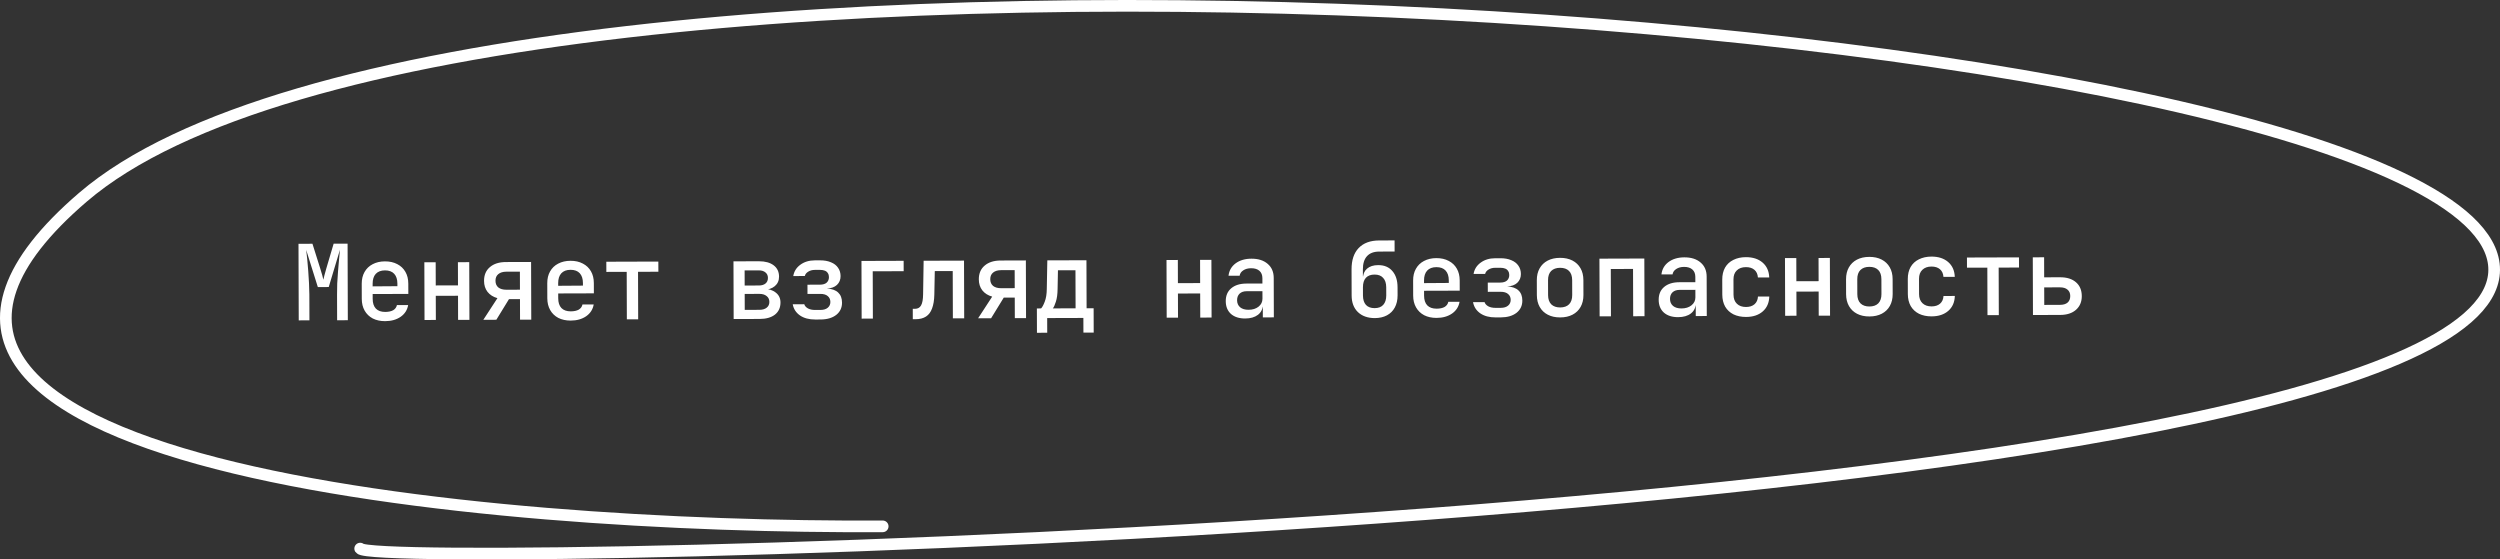
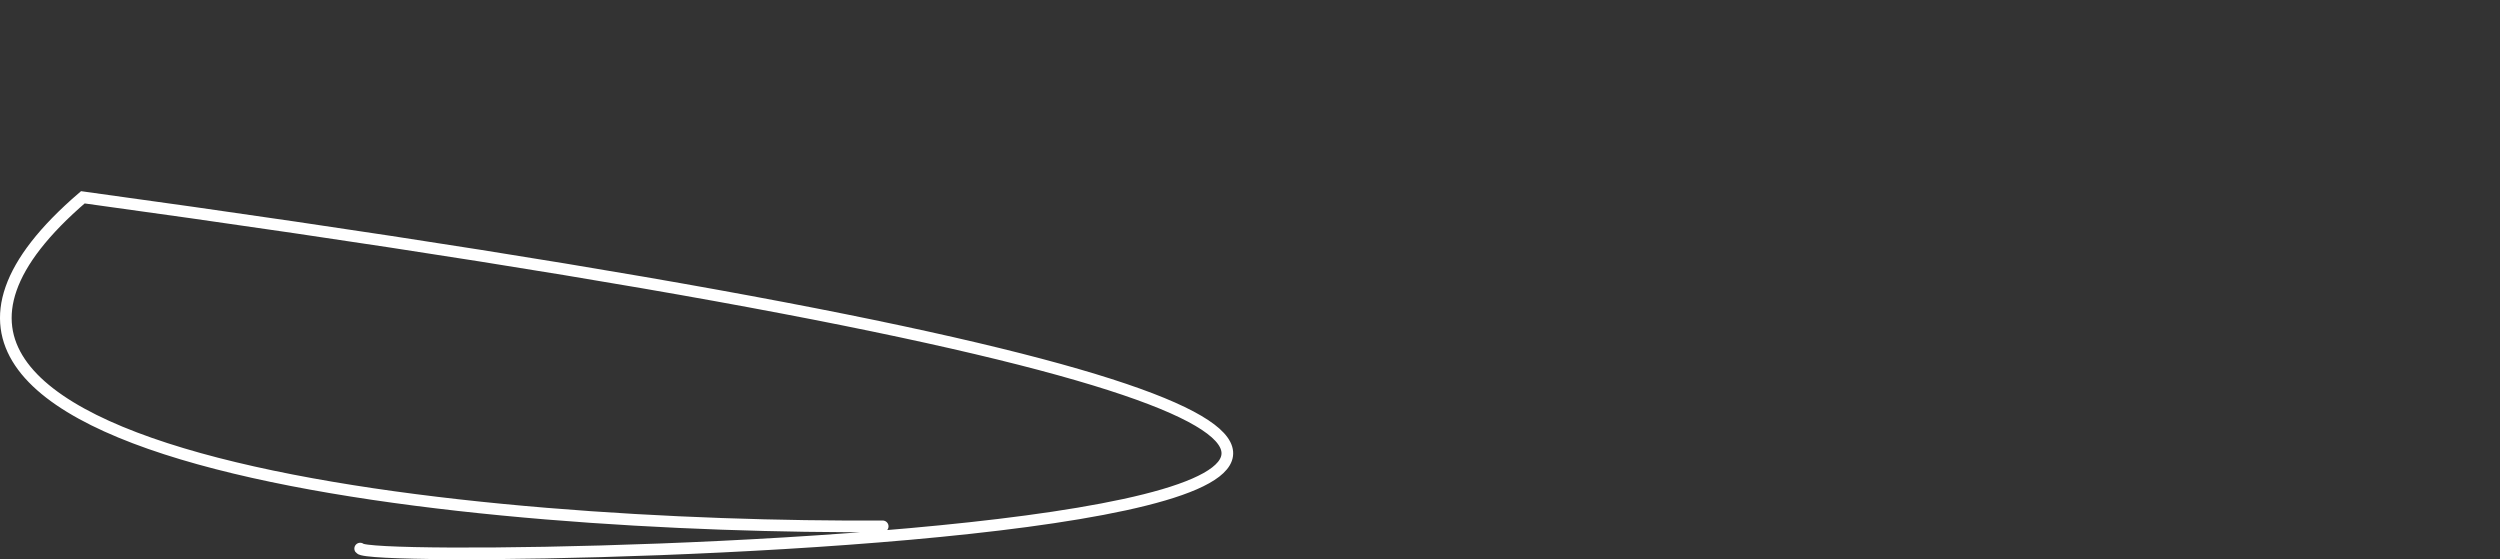
<svg xmlns="http://www.w3.org/2000/svg" width="429" height="96" viewBox="0 0 429 96" fill="none">
  <rect x="0" y="0" width="429" height="96" fill="#333333" stroke="none" />
-   <path d="M51.263 54.976L51.222 41.836L53.616 41.829L54.943 46.037C55.076 46.432 55.191 46.816 55.288 47.188C55.386 47.547 55.452 47.817 55.489 47.997C55.536 47.817 55.602 47.547 55.684 47.187C55.779 46.814 55.886 46.43 56.005 46.033L57.252 41.818L59.646 41.81L59.686 54.95L57.85 54.956L57.837 50.528C57.835 49.964 57.845 49.34 57.867 48.656C57.901 47.96 57.947 47.264 58.005 46.567C58.062 45.859 58.12 45.187 58.178 44.551C58.236 43.903 58.288 43.338 58.335 42.858L56.411 49.254L54.539 49.26L52.539 42.876C52.6 43.344 52.662 43.89 52.724 44.514C52.786 45.125 52.842 45.779 52.892 46.475C52.942 47.171 52.986 47.873 53.025 48.581C53.063 49.277 53.083 49.931 53.085 50.542L53.098 54.971L51.263 54.976ZM66.088 55.11C65.284 55.113 64.575 54.959 63.962 54.649C63.361 54.327 62.898 53.878 62.572 53.303C62.246 52.728 62.083 52.057 62.08 51.289L62.072 48.697C62.07 47.917 62.23 47.244 62.552 46.679C62.874 46.102 63.335 45.657 63.934 45.343C64.545 45.017 65.252 44.853 66.056 44.85C66.872 44.848 67.581 45.008 68.182 45.33C68.783 45.64 69.246 46.083 69.572 46.657C69.897 47.221 70.062 47.892 70.064 48.672L70.07 50.436L63.95 50.455L63.952 51.283C63.954 52.015 64.136 52.572 64.497 52.955C64.87 53.338 65.405 53.529 66.101 53.526C66.665 53.525 67.121 53.427 67.468 53.234C67.816 53.029 68.031 52.734 68.113 52.35L70.039 52.344C69.898 53.185 69.468 53.858 68.75 54.364C68.031 54.858 67.144 55.107 66.088 55.11ZM68.194 49.272L68.192 48.66C68.19 47.94 68.008 47.382 67.647 46.987C67.286 46.593 66.757 46.396 66.061 46.398C65.377 46.401 64.85 46.6 64.479 46.997C64.12 47.394 63.942 47.959 63.944 48.691L63.945 49.141L68.337 49.109L68.194 49.272ZM72.848 54.91L72.818 45.01L74.762 45.004L74.774 48.981L78.59 48.97L78.578 44.992L80.522 44.986L80.552 54.886L78.608 54.892L78.596 50.752L74.779 50.764L74.792 54.903L72.848 54.91ZM82.939 54.878L85.358 51.163C84.637 50.961 84.072 50.603 83.662 50.088C83.265 49.573 83.065 48.944 83.063 48.2C83.059 47.192 83.393 46.405 84.063 45.839C84.734 45.261 85.651 44.97 86.815 44.966L91.135 44.953L91.165 54.853L89.239 54.859L89.228 51.331L87.338 51.337L85.171 54.871L82.939 54.878ZM86.883 49.718L89.223 49.711L89.214 46.615L86.874 46.622C86.298 46.624 85.842 46.763 85.507 47.04C85.184 47.305 85.023 47.684 85.025 48.176C85.026 48.668 85.189 49.051 85.514 49.326C85.851 49.589 86.307 49.72 86.883 49.718ZM97.927 55.012C97.123 55.014 96.414 54.861 95.801 54.55C95.2 54.228 94.737 53.78 94.411 53.205C94.085 52.63 93.921 51.958 93.919 51.19L93.911 48.598C93.908 47.818 94.068 47.146 94.391 46.581C94.713 46.004 95.173 45.558 95.772 45.245C96.383 44.919 97.091 44.755 97.895 44.752C98.711 44.749 99.419 44.909 100.02 45.231C100.621 45.542 101.085 45.984 101.411 46.559C101.736 47.122 101.9 47.794 101.903 48.574L101.908 50.338L95.788 50.356L95.791 51.184C95.793 51.916 95.975 52.474 96.336 52.857C96.709 53.24 97.244 53.43 97.94 53.428C98.504 53.426 98.96 53.329 99.307 53.136C99.654 52.931 99.869 52.636 99.952 52.252L101.878 52.246C101.737 53.086 101.307 53.76 100.588 54.266C99.87 54.76 98.983 55.009 97.927 55.012ZM100.033 49.173L100.031 48.561C100.029 47.841 99.847 47.284 99.486 46.889C99.124 46.494 98.596 46.298 97.9 46.3C97.216 46.302 96.688 46.502 96.318 46.899C95.959 47.296 95.781 47.861 95.783 48.593L95.784 49.042L100.176 49.011L100.033 49.173ZM107.567 54.802L107.542 46.648L104.05 46.659L104.044 44.913L112.972 44.885L112.978 46.631L109.486 46.642L109.511 54.796L107.567 54.802ZM125.895 54.745L125.864 44.846L130.22 44.832C131.3 44.829 132.147 45.06 132.76 45.526C133.374 45.992 133.682 46.639 133.684 47.467C133.687 48.151 133.442 48.698 132.951 49.108C132.461 49.517 131.813 49.723 131.009 49.726L131.009 49.564C131.885 49.561 132.588 49.775 133.117 50.205C133.658 50.623 133.93 51.187 133.932 51.895C133.935 52.783 133.619 53.48 132.985 53.986C132.35 54.48 131.475 54.728 130.359 54.732L125.895 54.745ZM127.798 53.174L130.318 53.166C130.846 53.164 131.26 53.043 131.559 52.802C131.87 52.561 132.025 52.23 132.024 51.81C132.023 51.379 131.865 51.043 131.553 50.804C131.252 50.553 130.838 50.428 130.31 50.43L127.79 50.438L127.798 53.174ZM127.785 48.998L130.233 48.99C130.713 48.989 131.091 48.873 131.366 48.645C131.641 48.416 131.778 48.097 131.777 47.689C131.776 47.293 131.637 46.982 131.36 46.755C131.083 46.515 130.705 46.397 130.225 46.398L127.777 46.406L127.785 48.998ZM139.892 54.828C138.836 54.831 137.965 54.6 137.28 54.134C136.595 53.656 136.179 53.016 136.032 52.212L138.012 52.206C138.097 52.494 138.308 52.733 138.644 52.924C138.981 53.103 139.395 53.192 139.887 53.19L140.787 53.187C141.327 53.186 141.747 53.059 142.046 52.806C142.345 52.553 142.494 52.222 142.493 51.814C142.492 51.394 142.341 51.059 142.04 50.808C141.751 50.556 141.331 50.432 140.779 50.434L138.565 50.44L138.56 48.856L140.702 48.85C141.206 48.848 141.589 48.733 141.853 48.504C142.116 48.263 142.247 47.945 142.246 47.549C142.245 47.285 142.184 47.063 142.064 46.883C141.955 46.692 141.787 46.548 141.558 46.453C141.33 46.358 141.048 46.311 140.712 46.312L139.83 46.314C139.386 46.316 139.002 46.419 138.679 46.624C138.367 46.817 138.176 47.063 138.105 47.364L136.125 47.37C136.255 46.577 136.655 45.934 137.325 45.44C138.008 44.934 138.841 44.679 139.825 44.676L140.707 44.674C141.439 44.671 142.069 44.783 142.598 45.01C143.126 45.224 143.529 45.535 143.807 45.942C144.096 46.349 144.241 46.829 144.243 47.381C144.245 47.993 144.037 48.497 143.618 48.895C143.199 49.28 142.624 49.486 141.892 49.512C142.756 49.557 143.405 49.789 143.838 50.208C144.271 50.615 144.489 51.19 144.491 51.934C144.494 52.81 144.16 53.513 143.49 54.043C142.819 54.561 141.92 54.822 140.792 54.825L139.892 54.828ZM147.859 54.678L147.828 44.778L155.064 44.755L155.07 46.537L149.76 46.554L149.785 54.672L147.859 54.678ZM156.636 54.776L156.631 52.995L157.009 52.993C157.489 52.992 157.836 52.799 158.051 52.414C158.278 52.029 158.396 51.381 158.405 50.469L158.495 44.745L165.425 44.723L165.456 54.623L163.512 54.629L163.487 46.511L160.409 46.521L160.331 50.571C160.31 51.519 160.18 52.306 159.942 52.93C159.716 53.555 159.37 54.018 158.903 54.319C158.436 54.621 157.848 54.773 157.14 54.775L156.636 54.776ZM167.843 54.616L170.261 50.9C169.54 50.699 168.975 50.34 168.566 49.826C168.168 49.311 167.968 48.681 167.966 47.937C167.963 46.929 168.296 46.142 168.967 45.576C169.637 44.998 170.554 44.707 171.718 44.704L176.038 44.69L176.069 54.59L174.143 54.596L174.132 51.068L172.242 51.074L170.075 54.609L167.843 54.616ZM171.787 49.456L174.127 49.448L174.117 46.352L171.777 46.36C171.201 46.361 170.745 46.501 170.41 46.778C170.087 47.043 169.926 47.421 169.928 47.913C169.929 48.405 170.093 48.789 170.417 49.064C170.754 49.327 171.211 49.457 171.787 49.456ZM177.941 57.105L177.928 52.929L178.648 52.926C178.852 52.722 179.061 52.337 179.275 51.773C179.501 51.196 179.619 50.469 179.628 49.593L179.721 44.679L186.435 44.658L186.46 52.902L187.666 52.898L187.679 57.075L185.915 57.08L185.907 54.56L179.697 54.579L179.705 57.099L177.941 57.105ZM180.664 52.92L184.57 52.908L184.55 46.374L181.544 46.383L181.482 49.606C181.473 50.482 181.373 51.208 181.183 51.785C181.005 52.349 180.832 52.728 180.664 52.92ZM200.203 54.516L200.173 44.616L202.117 44.61L202.129 48.588L205.945 48.576L205.933 44.598L207.877 44.592L207.907 54.492L205.963 54.498L205.95 50.358L202.134 50.37L202.147 54.51L200.203 54.516ZM213.679 54.654C212.647 54.657 211.83 54.396 211.228 53.87C210.639 53.331 210.342 52.6 210.34 51.676C210.337 50.74 210.646 50.008 211.269 49.478C211.903 48.936 212.772 48.663 213.876 48.66L216.63 48.651L216.627 47.733C216.626 47.193 216.456 46.773 216.12 46.475C215.783 46.176 215.308 46.027 214.696 46.029C214.156 46.031 213.706 46.152 213.347 46.393C212.988 46.622 212.779 46.929 212.72 47.313L210.812 47.319C210.917 46.431 211.323 45.721 212.03 45.191C212.748 44.661 213.653 44.394 214.745 44.391C215.921 44.387 216.852 44.684 217.538 45.282C218.224 45.868 218.568 46.671 218.571 47.691L218.592 54.459L216.702 54.465L216.697 52.647L216.373 52.648L216.695 52.287C216.698 53.007 216.423 53.584 215.873 54.017C215.322 54.439 214.591 54.651 213.679 54.654ZM214.25 53.158C214.946 53.156 215.516 52.98 215.959 52.631C216.413 52.27 216.64 51.813 216.638 51.261L216.634 49.965L213.916 49.973C213.412 49.975 213.011 50.114 212.712 50.391C212.424 50.668 212.282 51.046 212.283 51.526C212.285 52.03 212.46 52.432 212.809 52.731C213.158 53.018 213.638 53.16 214.25 53.158ZM235.895 54.586C234.683 54.577 233.722 54.232 233.011 53.55C232.301 52.857 231.944 51.91 231.941 50.71L231.927 46.228C231.922 44.644 232.326 43.424 233.139 42.57C233.965 41.703 235.139 41.268 236.663 41.263L239.309 41.255L239.315 43.163L236.669 43.171C235.745 43.174 235.044 43.44 234.566 43.969C234.099 44.487 233.868 45.238 233.871 46.222L233.874 47.41L234.126 47.409L233.893 47.752C233.891 47.056 234.118 46.509 234.572 46.111C235.039 45.702 235.681 45.496 236.497 45.494C237.54 45.49 238.352 45.83 238.93 46.512C239.52 47.182 239.817 48.111 239.82 49.299L239.825 50.685C239.827 51.489 239.667 52.186 239.345 52.775C239.035 53.352 238.586 53.797 237.999 54.111C237.412 54.425 236.711 54.583 235.895 54.586ZM235.889 52.876C236.537 52.873 237.029 52.686 237.364 52.313C237.71 51.928 237.883 51.387 237.881 50.691L237.876 49.305C237.874 48.597 237.698 48.058 237.349 47.687C237.012 47.304 236.52 47.114 235.872 47.115C235.224 47.117 234.726 47.305 234.379 47.678C234.044 48.051 233.878 48.598 233.88 49.318L233.885 50.704C233.887 51.4 234.056 51.939 234.394 52.322C234.743 52.693 235.241 52.877 235.889 52.876ZM246.508 54.553C245.704 54.555 244.995 54.401 244.382 54.091C243.781 53.769 243.318 53.321 242.992 52.745C242.666 52.17 242.502 51.499 242.5 50.731L242.492 48.139C242.489 47.359 242.649 46.687 242.971 46.122C243.294 45.545 243.754 45.099 244.353 44.785C244.964 44.459 245.672 44.295 246.476 44.293C247.292 44.29 248 44.45 248.601 44.772C249.202 45.082 249.666 45.525 249.991 46.1C250.317 46.663 250.481 47.334 250.484 48.114L250.489 49.878L244.369 49.897L244.372 50.725C244.374 51.457 244.556 52.015 244.917 52.398C245.29 52.78 245.825 52.971 246.521 52.969C247.085 52.967 247.54 52.87 247.888 52.676C248.235 52.471 248.45 52.177 248.533 51.792L250.459 51.786C250.318 52.627 249.888 53.3 249.169 53.806C248.451 54.301 247.564 54.549 246.508 54.553ZM248.613 48.714L248.612 48.102C248.609 47.382 248.428 46.825 248.066 46.43C247.705 46.035 247.177 45.839 246.481 45.841C245.797 45.843 245.269 46.042 244.898 46.44C244.54 46.837 244.361 47.401 244.364 48.133L244.365 48.583L248.757 48.552L248.613 48.714ZM256.634 54.467C255.578 54.471 254.708 54.239 254.022 53.773C253.337 53.296 252.921 52.655 252.774 51.851L254.754 51.845C254.839 52.133 255.05 52.372 255.386 52.563C255.723 52.742 256.137 52.831 256.629 52.829L257.529 52.827C258.069 52.825 258.489 52.698 258.788 52.445C259.087 52.192 259.236 51.861 259.235 51.453C259.234 51.033 259.083 50.698 258.782 50.447C258.493 50.196 258.073 50.071 257.521 50.073L255.307 50.079L255.302 48.495L257.444 48.489C257.948 48.487 258.331 48.372 258.595 48.143C258.858 47.903 258.989 47.584 258.988 47.188C258.987 46.924 258.926 46.702 258.806 46.523C258.697 46.331 258.529 46.188 258.3 46.092C258.072 45.997 257.79 45.95 257.454 45.951L256.572 45.953C256.128 45.955 255.744 46.058 255.421 46.263C255.11 46.456 254.918 46.703 254.847 47.003L252.867 47.009C252.997 46.217 253.397 45.573 254.067 45.079C254.75 44.573 255.583 44.319 256.567 44.316L257.449 44.313C258.181 44.31 258.811 44.423 259.34 44.649C259.869 44.863 260.272 45.174 260.549 45.581C260.838 45.988 260.984 46.468 260.985 47.02C260.987 47.632 260.779 48.136 260.36 48.534C259.941 48.919 259.366 49.125 258.634 49.151C259.498 49.197 260.147 49.428 260.58 49.847C261.013 50.254 261.231 50.829 261.233 51.573C261.236 52.449 260.902 53.152 260.232 53.682C259.561 54.2 258.662 54.461 257.534 54.465L256.634 54.467ZM267.733 54.469C266.917 54.472 266.209 54.318 265.608 54.008C265.007 53.697 264.544 53.255 264.218 52.68C263.892 52.105 263.728 51.427 263.725 50.647L263.718 48.091C263.715 47.299 263.875 46.621 264.197 46.056C264.519 45.479 264.98 45.033 265.579 44.72C266.178 44.406 266.886 44.248 267.702 44.245C268.518 44.243 269.226 44.396 269.827 44.706C270.428 45.017 270.891 45.459 271.217 46.034C271.543 46.597 271.707 47.275 271.71 48.067L271.717 50.623C271.72 51.403 271.56 52.081 271.238 52.658C270.915 53.235 270.455 53.681 269.856 53.995C269.257 54.308 268.549 54.467 267.733 54.469ZM267.728 52.759C268.388 52.757 268.897 52.575 269.256 52.214C269.615 51.841 269.794 51.313 269.791 50.629L269.784 48.073C269.781 47.377 269.6 46.849 269.239 46.49C268.878 46.132 268.367 45.953 267.707 45.955C267.059 45.957 266.55 46.139 266.179 46.5C265.82 46.861 265.641 47.389 265.644 48.086L265.651 50.642C265.654 51.325 265.835 51.853 266.196 52.224C266.569 52.583 267.08 52.761 267.728 52.759ZM274.494 54.286L274.463 44.386L282.167 44.362L282.198 54.262L280.254 54.268L280.229 46.15L276.413 46.162L276.438 54.28L274.494 54.286ZM287.969 54.425C286.937 54.428 286.12 54.166 285.519 53.64C284.929 53.102 284.633 52.371 284.63 51.447C284.627 50.511 284.937 49.778 285.559 49.248C286.194 48.706 287.063 48.433 288.167 48.43L290.921 48.421L290.918 47.503C290.916 46.963 290.747 46.544 290.41 46.245C290.073 45.946 289.599 45.797 288.987 45.799C288.447 45.801 287.997 45.922 287.638 46.163C287.278 46.393 287.069 46.699 287.01 47.083L285.103 47.089C285.208 46.201 285.614 45.492 286.32 44.962C287.038 44.431 287.943 44.164 289.035 44.161C290.211 44.157 291.142 44.455 291.828 45.053C292.514 45.638 292.859 46.441 292.862 47.461L292.883 54.229L290.993 54.235L290.987 52.417L290.663 52.418L290.986 52.057C290.988 52.777 290.714 53.354 290.163 53.788C289.613 54.209 288.881 54.422 287.969 54.425ZM288.541 52.929C289.237 52.927 289.806 52.751 290.249 52.401C290.704 52.04 290.93 51.583 290.929 51.031L290.925 49.735L288.207 49.744C287.703 49.745 287.301 49.885 287.002 50.161C286.715 50.438 286.572 50.817 286.574 51.297C286.575 51.801 286.75 52.202 287.099 52.501C287.448 52.788 287.929 52.931 288.541 52.929ZM299.626 54.389C298.81 54.391 298.09 54.243 297.465 53.945C296.852 53.635 296.376 53.193 296.039 52.618C295.713 52.031 295.549 51.347 295.546 50.567L295.538 47.975C295.536 47.183 295.696 46.499 296.018 45.922C296.352 45.345 296.825 44.905 297.436 44.603C298.059 44.289 298.778 44.131 299.594 44.129C300.782 44.125 301.737 44.434 302.459 45.056C303.181 45.677 303.562 46.528 303.601 47.608L301.657 47.614C301.619 47.05 301.42 46.613 301.059 46.302C300.698 45.991 300.212 45.837 299.6 45.839C298.94 45.841 298.418 46.028 298.035 46.401C297.653 46.763 297.462 47.279 297.464 47.951L297.472 50.561C297.474 51.233 297.668 51.755 298.053 52.125C298.438 52.496 298.961 52.681 299.621 52.678C300.233 52.677 300.718 52.519 301.077 52.206C301.436 51.893 301.633 51.454 301.667 50.89L303.611 50.884C303.579 51.964 303.203 52.817 302.485 53.444C301.767 54.07 300.814 54.385 299.626 54.389ZM306.332 54.188L306.302 44.288L308.246 44.282L308.258 48.26L312.074 48.248L312.062 44.27L314.006 44.264L314.036 54.164L312.092 54.17L312.08 50.03L308.264 50.042L308.276 54.182L306.332 54.188ZM320.798 54.305C319.982 54.308 319.273 54.154 318.672 53.844C318.072 53.533 317.608 53.091 317.282 52.516C316.957 51.941 316.792 51.263 316.79 50.483L316.782 47.927C316.78 47.135 316.94 46.457 317.262 45.892C317.584 45.315 318.045 44.87 318.644 44.556C319.243 44.242 319.95 44.084 320.766 44.081C321.582 44.079 322.291 44.232 322.892 44.542C323.493 44.853 323.956 45.295 324.282 45.87C324.608 46.433 324.772 47.111 324.774 47.903L324.782 50.459C324.784 51.239 324.625 51.917 324.302 52.494C323.98 53.071 323.519 53.517 322.92 53.831C322.321 54.144 321.614 54.303 320.798 54.305ZM320.793 52.595C321.453 52.593 321.962 52.411 322.321 52.05C322.68 51.677 322.858 51.149 322.856 50.465L322.848 47.909C322.846 47.213 322.664 46.685 322.303 46.326C321.942 45.968 321.432 45.789 320.772 45.791C320.124 45.793 319.614 45.975 319.243 46.336C318.884 46.697 318.706 47.225 318.708 47.922L318.716 50.477C318.718 51.161 318.9 51.689 319.261 52.06C319.634 52.419 320.145 52.597 320.793 52.595ZM331.465 54.29C330.649 54.293 329.928 54.145 329.304 53.847C328.691 53.537 328.215 53.094 327.877 52.519C327.552 51.932 327.387 51.249 327.385 50.469L327.377 47.877C327.375 47.085 327.534 46.4 327.857 45.823C328.191 45.246 328.664 44.807 329.275 44.505C329.898 44.191 330.617 44.033 331.433 44.03C332.621 44.026 333.576 44.336 334.298 44.957C335.02 45.579 335.401 46.43 335.44 47.51L333.496 47.516C333.458 46.952 333.259 46.514 332.898 46.204C332.537 45.893 332.05 45.738 331.438 45.74C330.778 45.742 330.257 45.93 329.874 46.303C329.491 46.664 329.301 47.181 329.303 47.853L329.311 50.463C329.313 51.135 329.507 51.656 329.892 52.027C330.277 52.398 330.8 52.582 331.46 52.58C332.072 52.578 332.557 52.421 332.916 52.108C333.275 51.794 333.472 51.356 333.506 50.792L335.45 50.786C335.417 51.866 335.042 52.719 334.324 53.345C333.606 53.971 332.653 54.286 331.465 54.29ZM341.051 54.08L341.026 45.926L337.534 45.937L337.529 44.191L346.457 44.164L346.462 45.91L342.97 45.92L342.995 54.074L341.051 54.08ZM348.856 54.056L348.826 44.156L350.77 44.15L350.78 47.588L353.516 47.58C354.668 47.576 355.575 47.861 356.237 48.435C356.899 49.009 357.231 49.8 357.234 50.808C357.237 51.792 356.904 52.579 356.233 53.169C355.575 53.748 354.676 54.038 353.536 54.042L348.856 54.056ZM350.795 52.322L353.477 52.314C354.053 52.312 354.49 52.185 354.79 51.932C355.101 51.667 355.256 51.288 355.254 50.797C355.253 50.316 355.095 49.951 354.783 49.7C354.482 49.437 354.043 49.306 353.467 49.308L350.785 49.316L350.795 52.322Z" fill="white" />
-   <path d="M151.471 90.321C83.346 90.703 -39.48 79.944 14.218 33.856C81.342 -23.755 430.986 3.334 427.981 46.828C424.975 90.321 64.311 97.952 61.806 94.137" stroke="white" stroke-width="2" stroke-linecap="round" />
+   <path d="M151.471 90.321C83.346 90.703 -39.48 79.944 14.218 33.856C424.975 90.321 64.311 97.952 61.806 94.137" stroke="white" stroke-width="2" stroke-linecap="round" />
</svg>